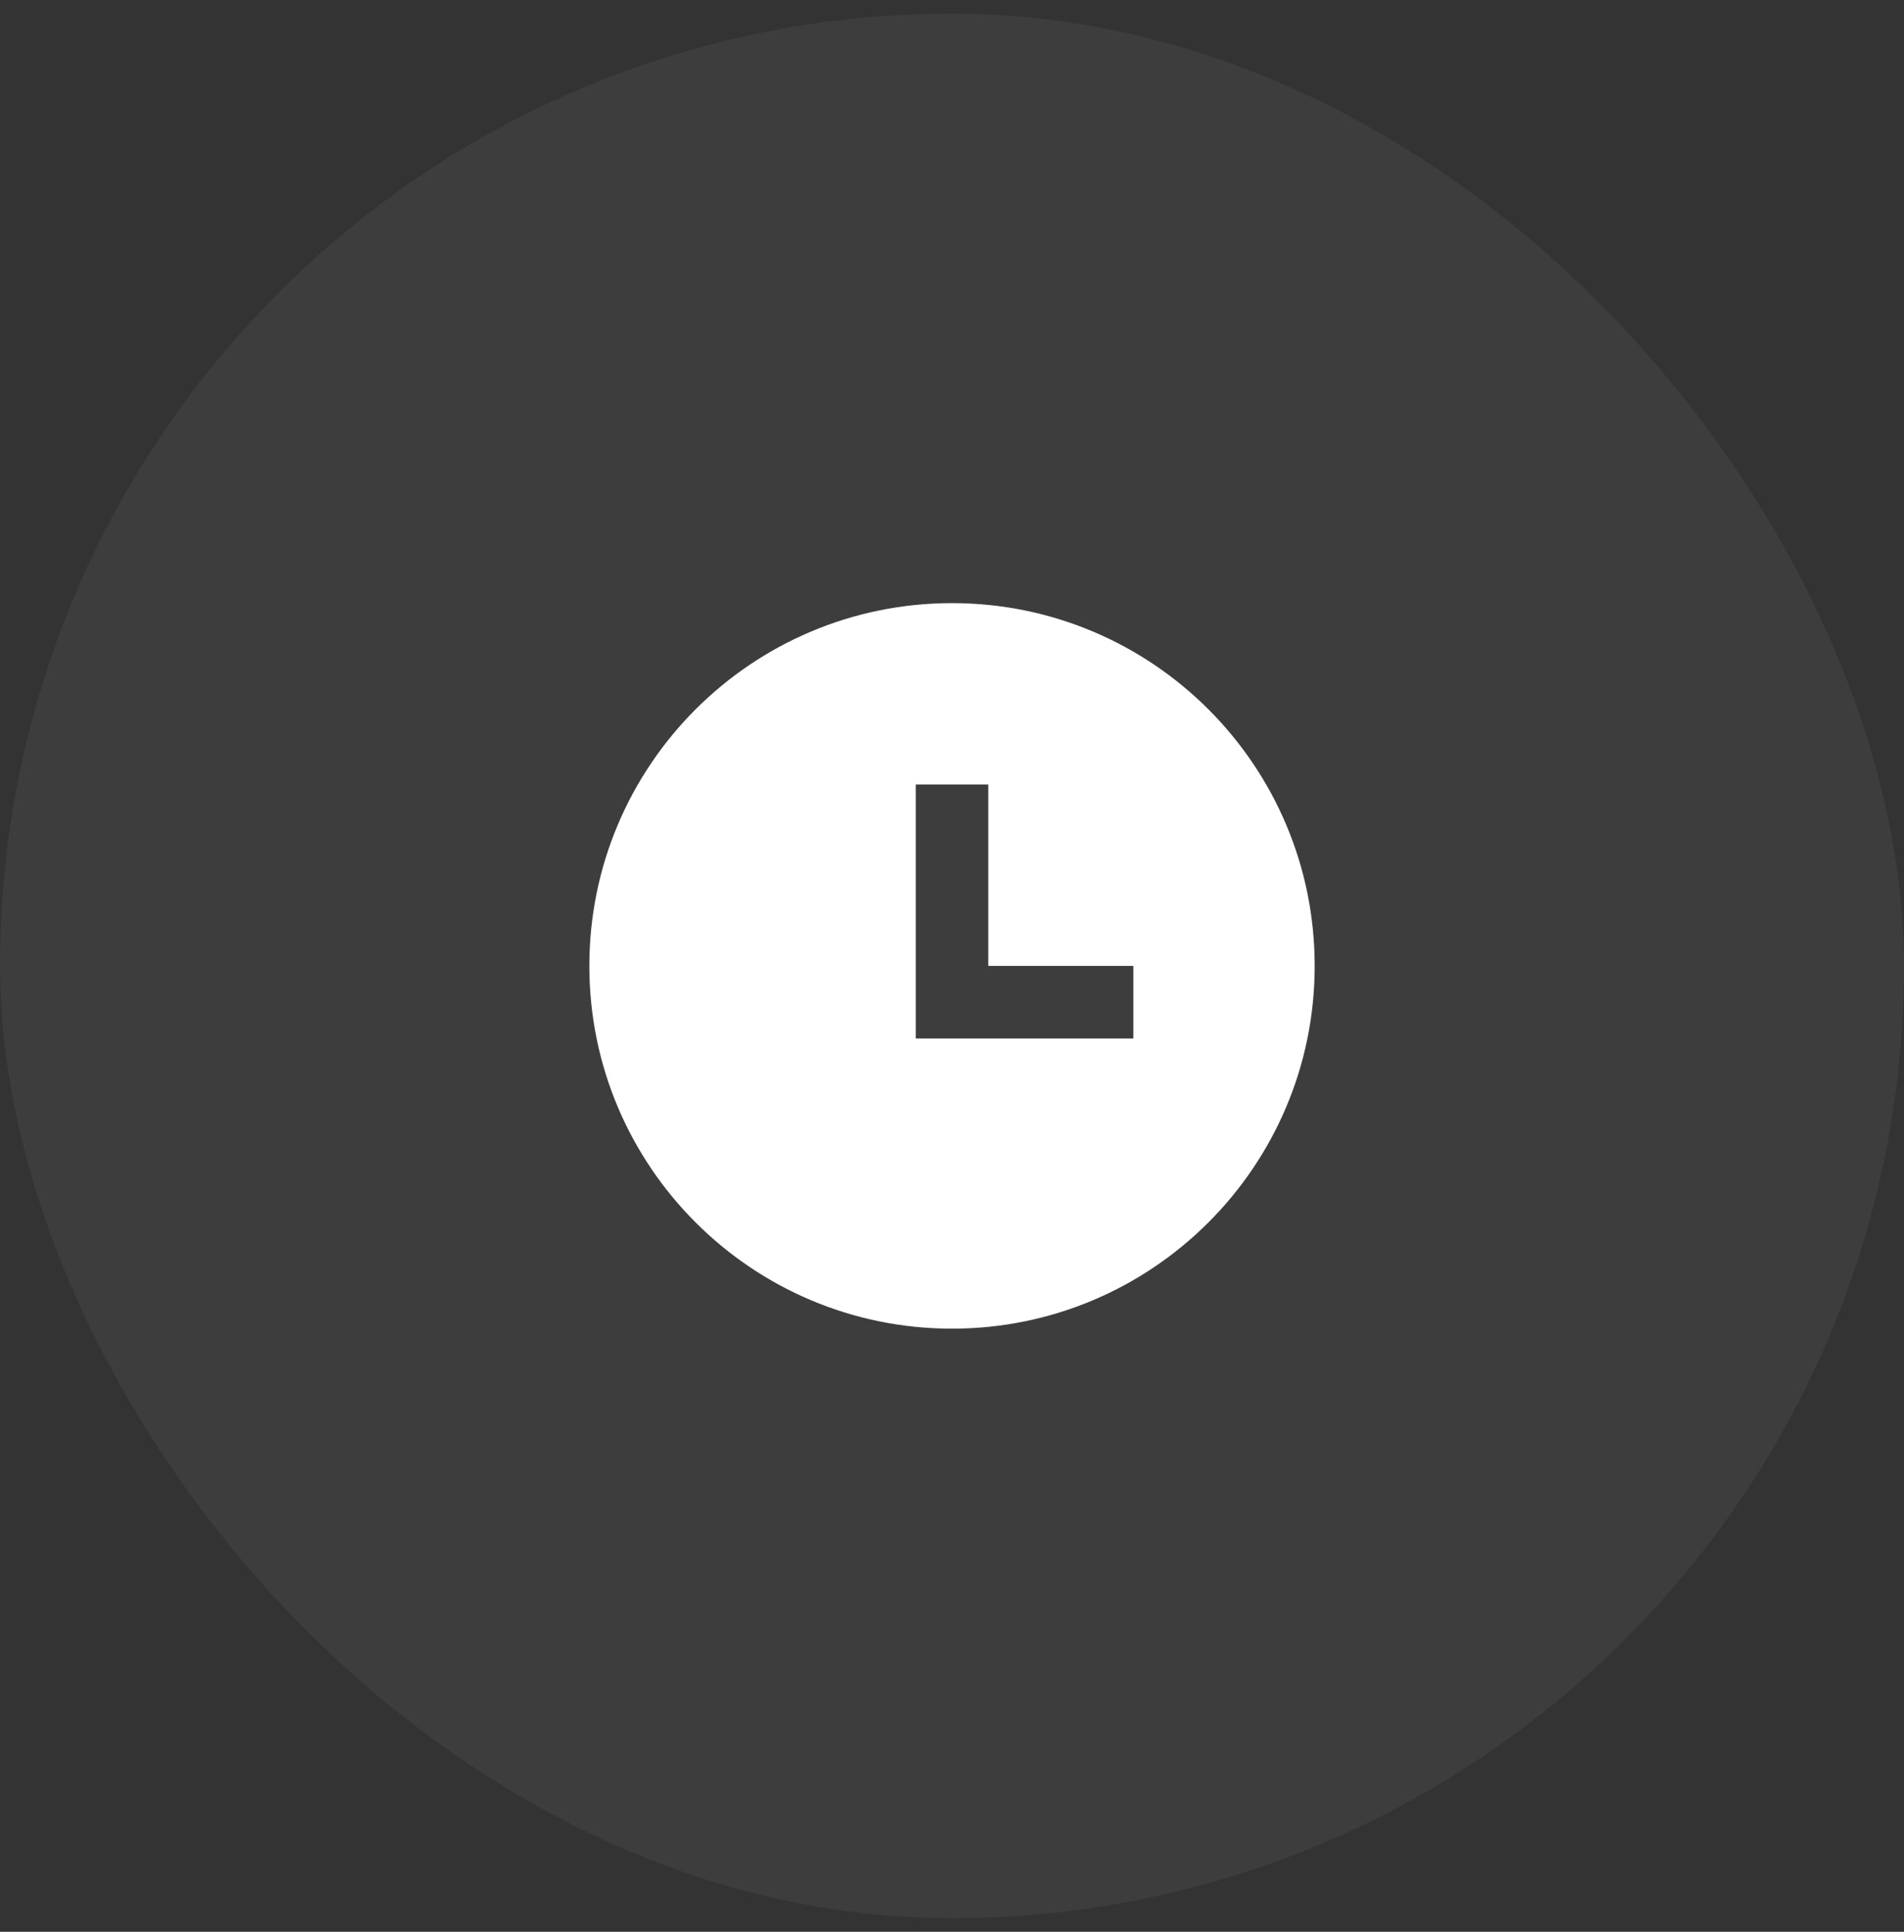
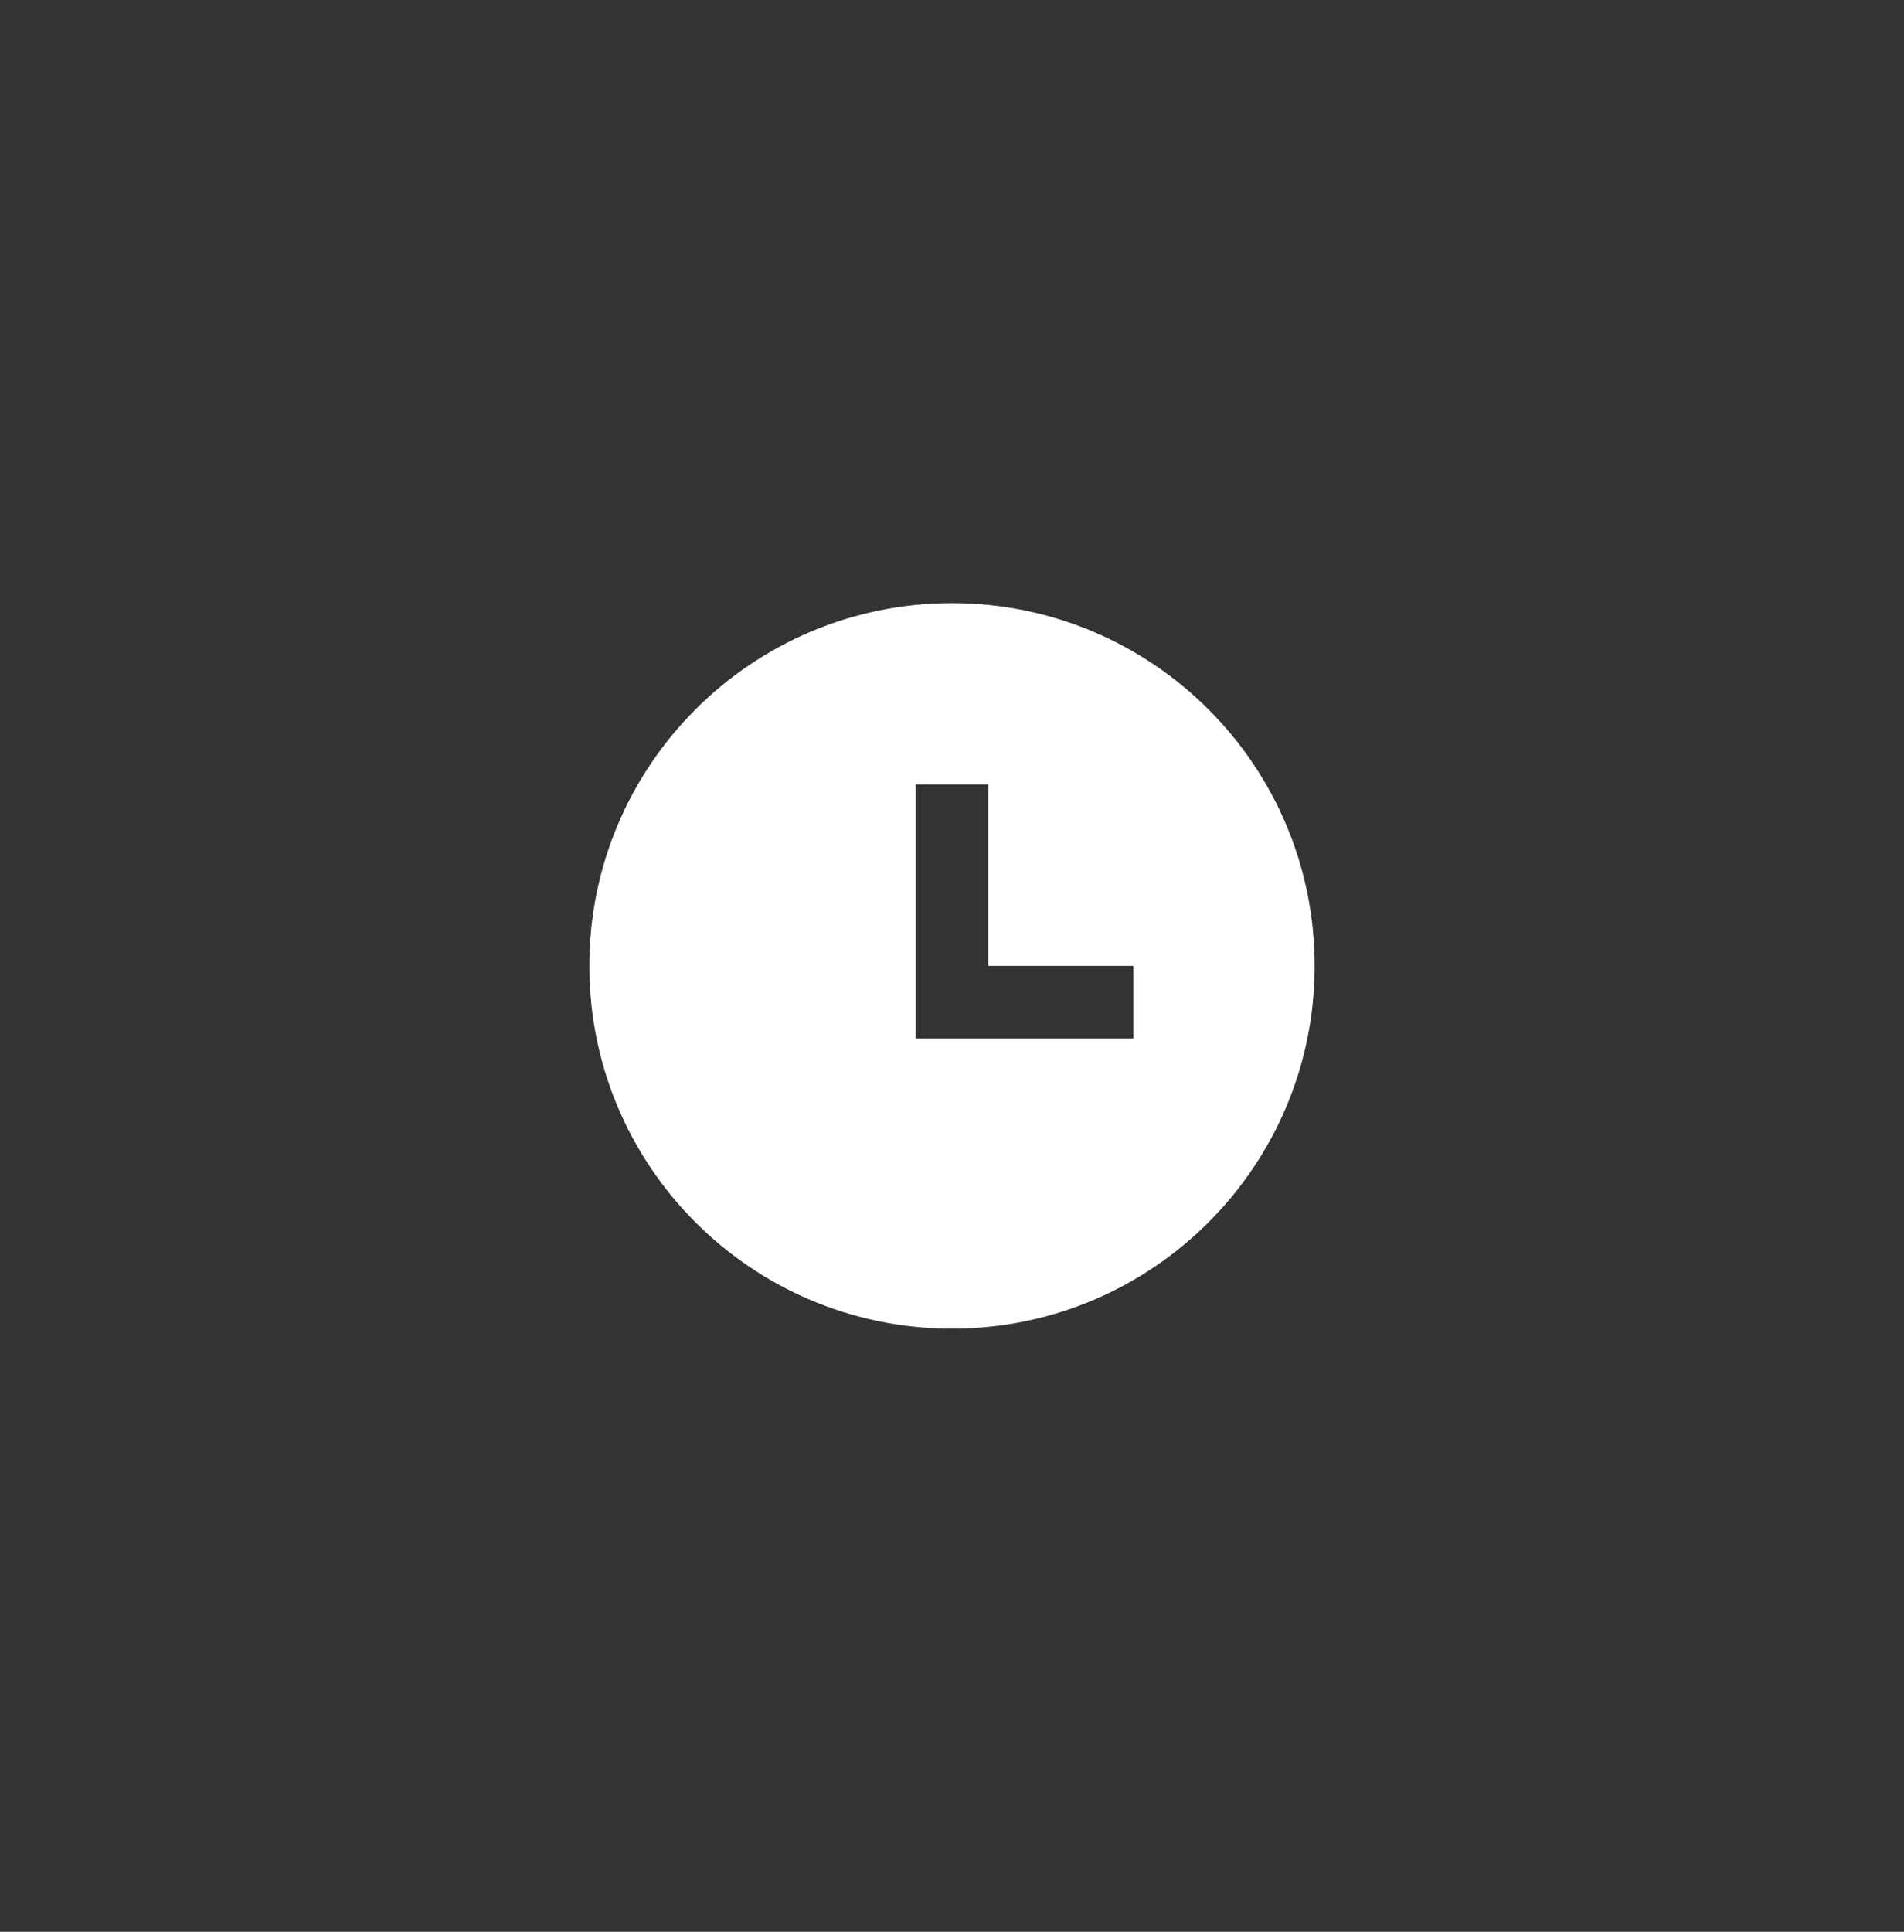
<svg xmlns="http://www.w3.org/2000/svg" width="70" height="71" viewBox="0 0 70 71" fill="none">
  <rect x="0" y="0" width="70" height="71" fill="#333333" stroke="none" />
-   <rect opacity="0.05" y="0.5" width="70" height="70" rx="35" fill="white" />
  <path d="M35 48.833C27.637 48.833 21.667 42.864 21.667 35.5C21.667 28.136 27.637 22.167 35 22.167C42.364 22.167 48.334 28.136 48.334 35.5C48.334 42.864 42.364 48.833 35 48.833ZM36.334 35.5V28.833H33.667V38.167H41.667V35.5H36.334Z" fill="white" />
</svg>